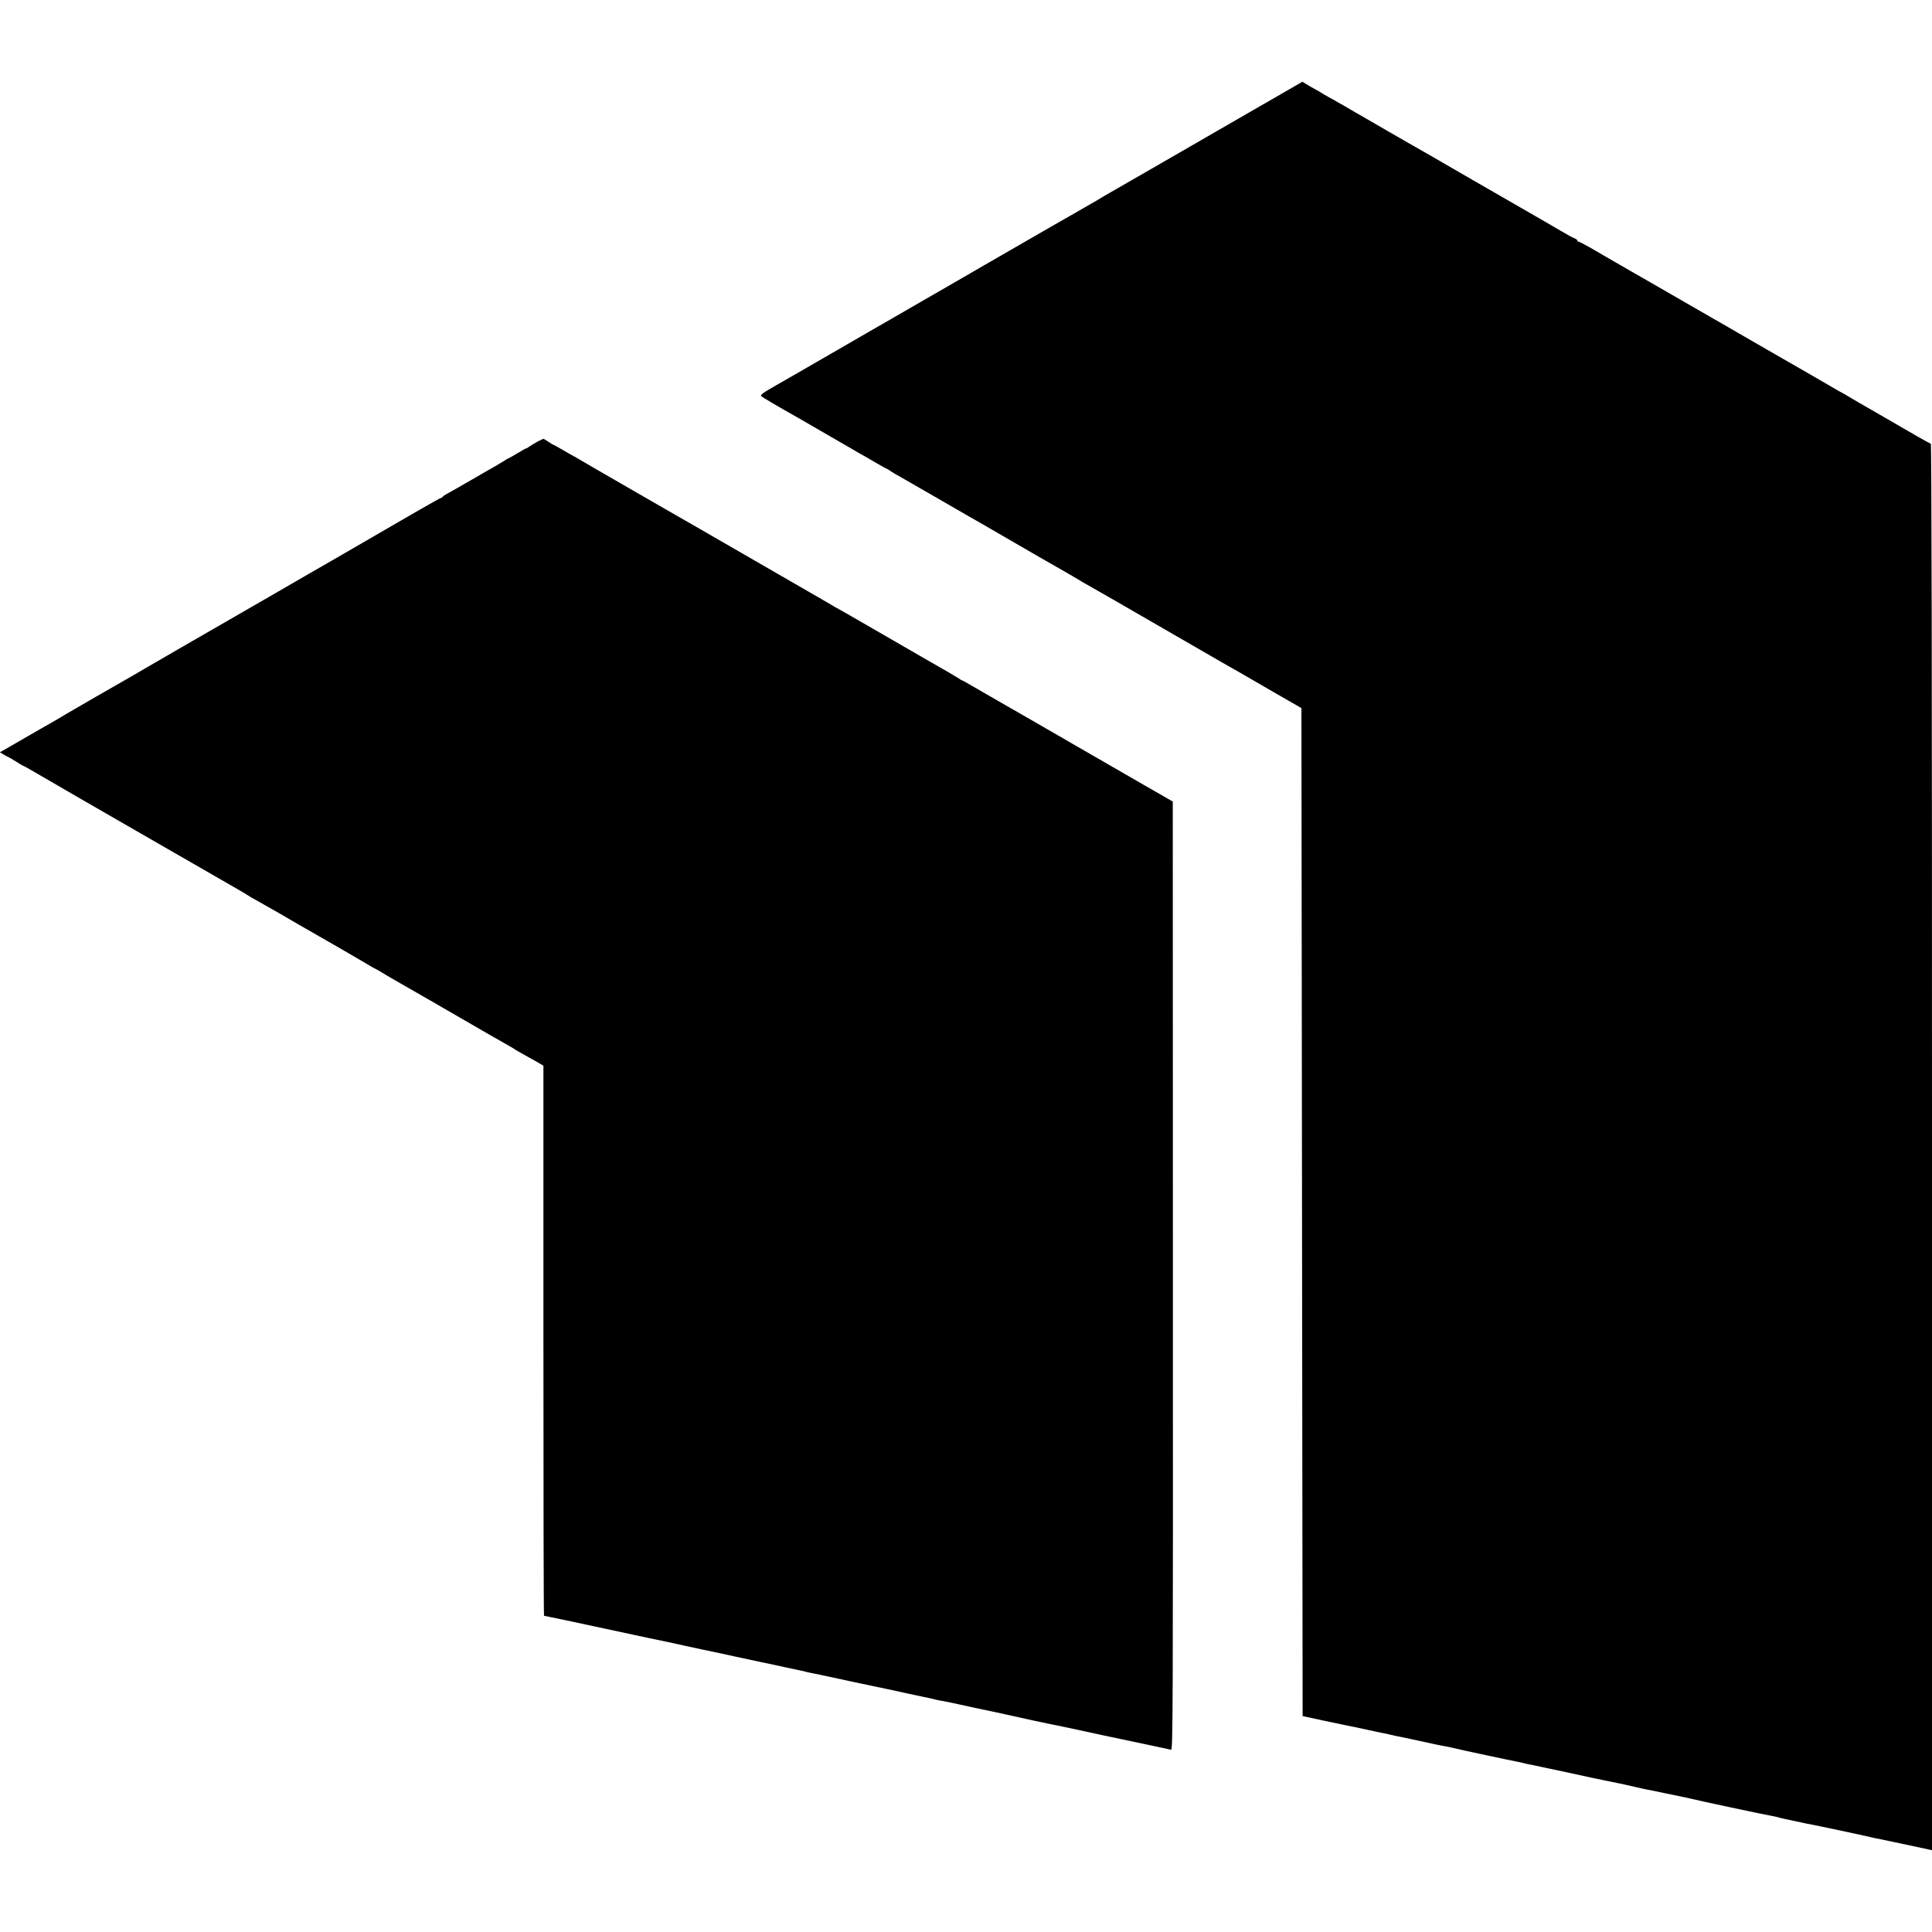
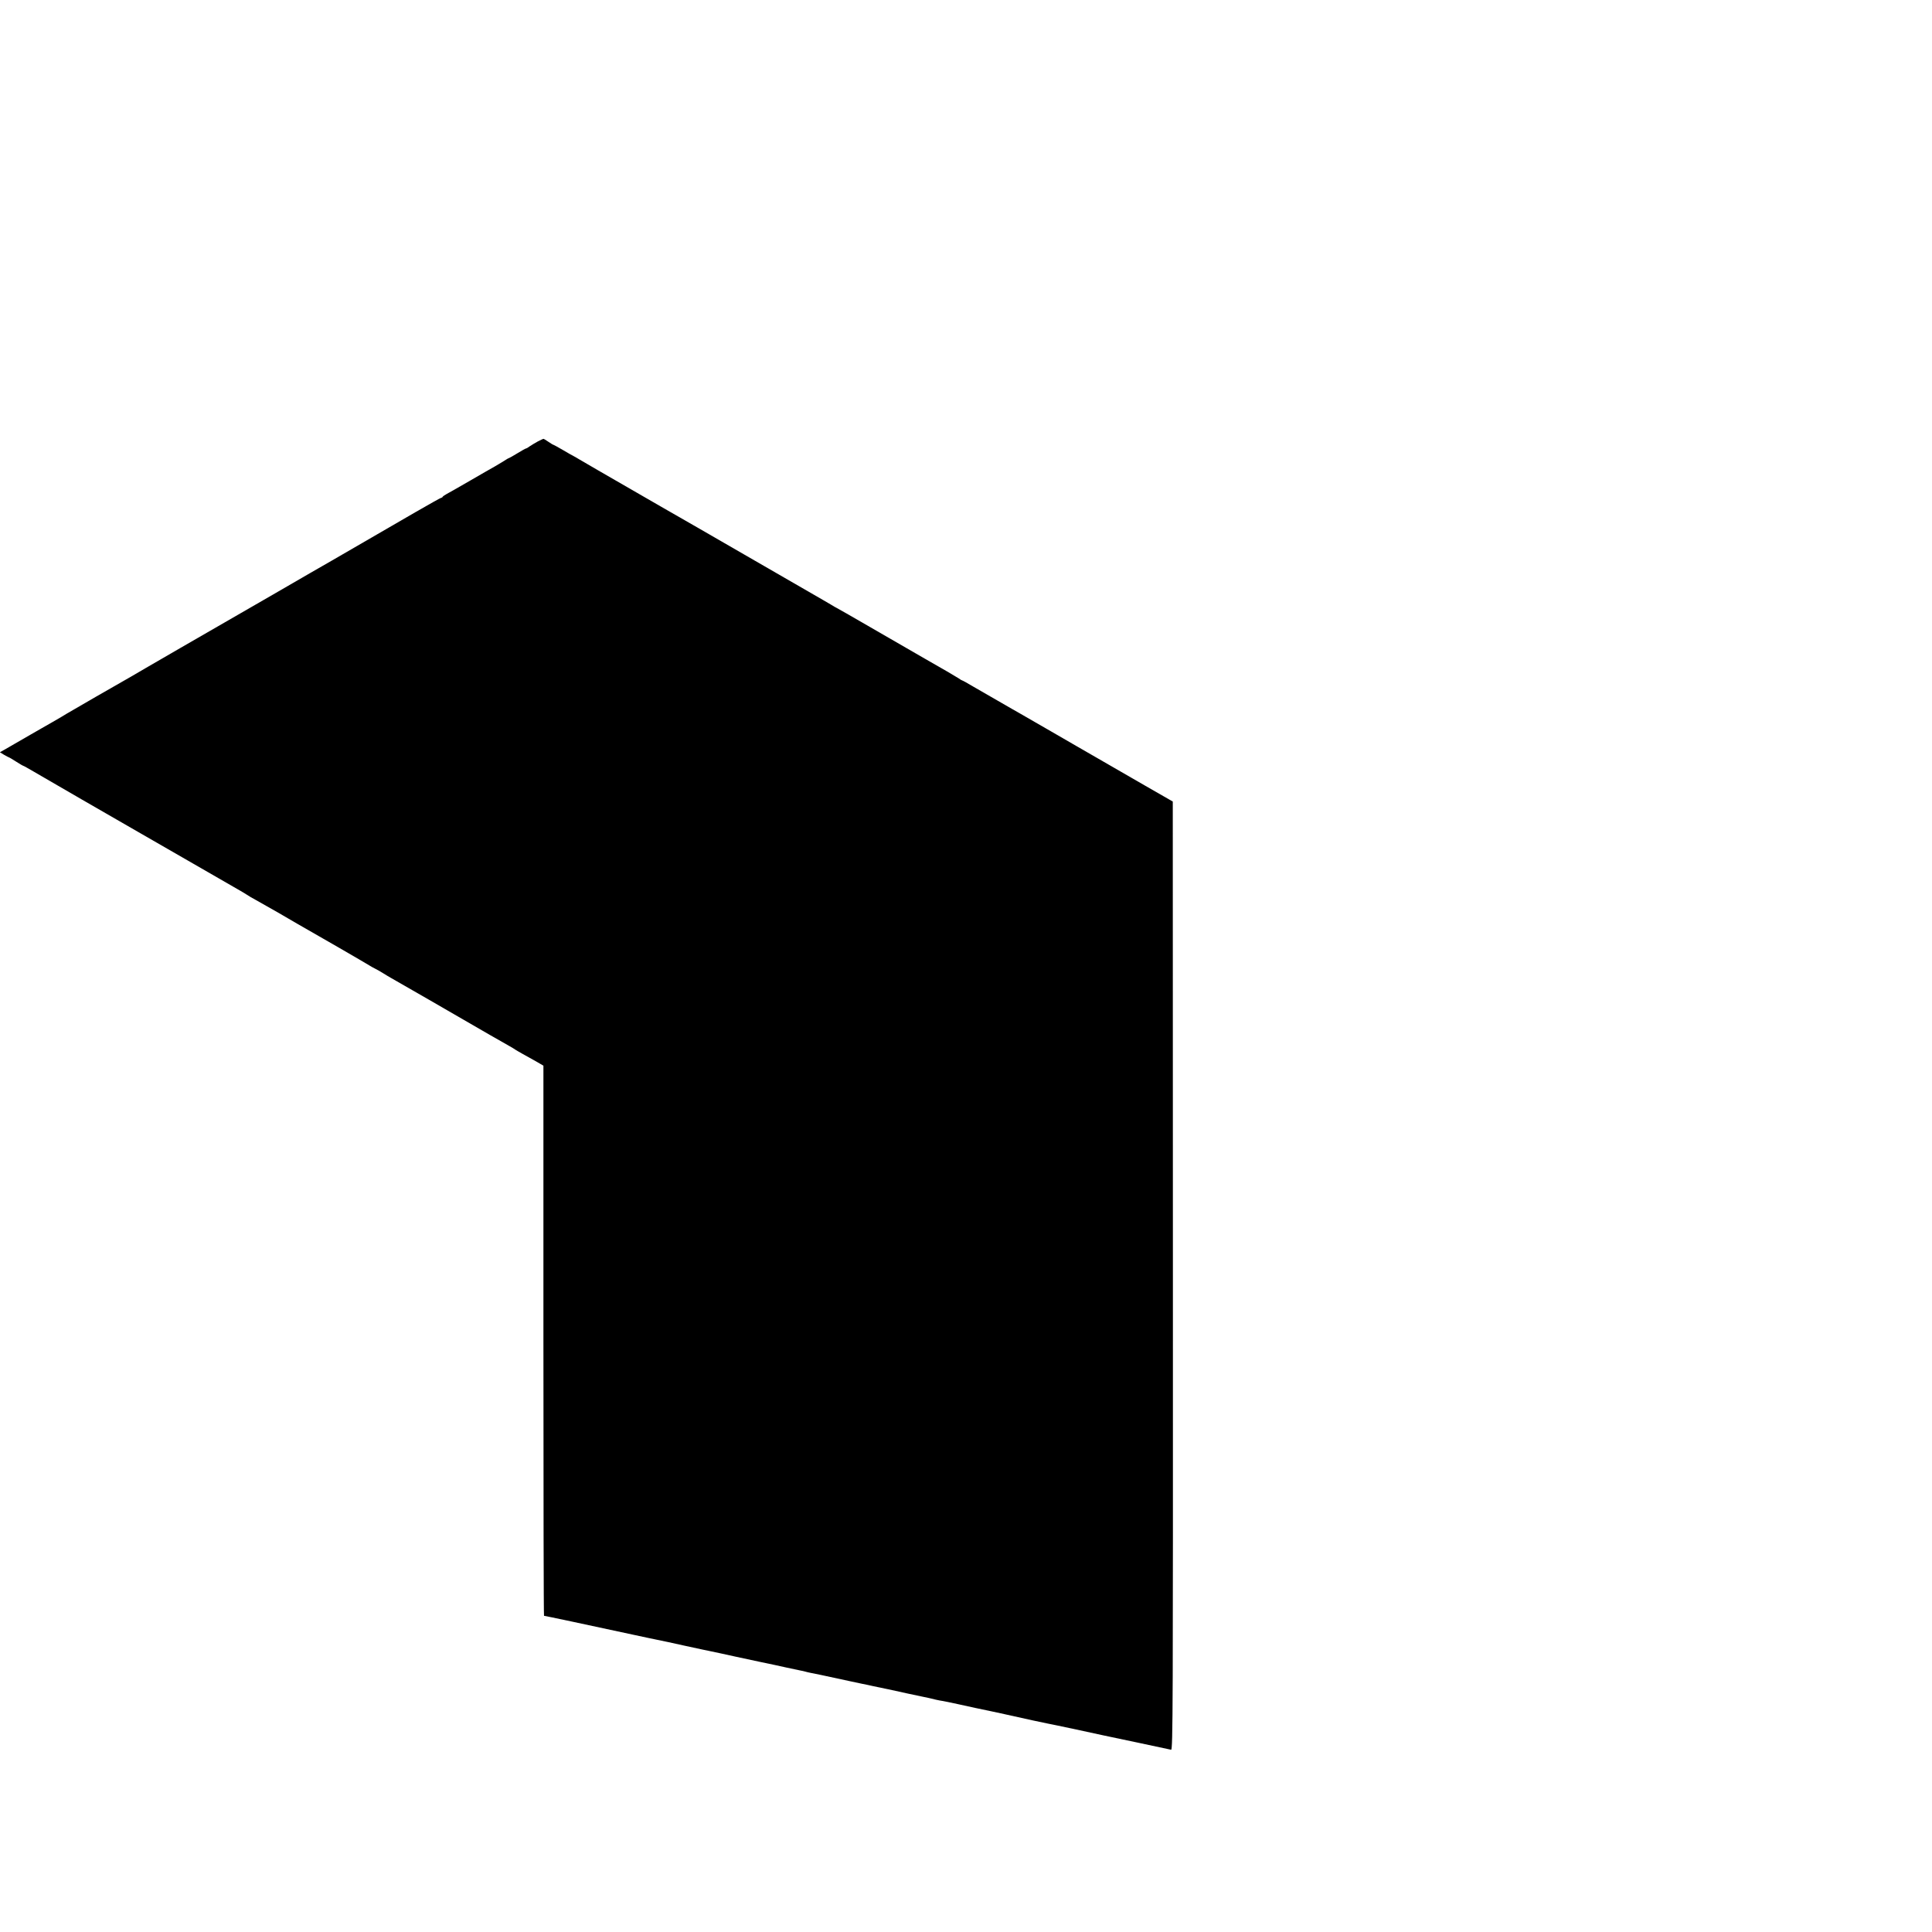
<svg xmlns="http://www.w3.org/2000/svg" version="1.0" width="1607pt" height="1607pt" viewBox="0 0 1607 1607" preserveAspectRatio="xMidYMid meet">
  <g transform="translate(0,1607) scale(0.1,-0.1)" fill="#000000" stroke="none">
-     <path d="M10646 15282 c-103 -59 -201 -115 -219 -126 -698 -403 -1201 -693 -1244 -717 -21 -12 -42 -25 -48 -29 -5 -4 -30 -18 -55 -32 -25 -14 -105 -60 -179 -103 -74 -42 -150 -86 -168 -96 -54 -31 -79 -45 -553 -319 -250 -145 -468 -271 -485 -280 -16 -9 -149 -86 -294 -170 -146 -84 -279 -160 -295 -170 -130 -75 -428 -247 -457 -264 -20 -11 -102 -59 -183 -105 -120 -68 -145 -86 -134 -96 11 -11 120 -75 318 -187 83 -48 438 -253 465 -269 16 -11 37 -22 45 -26 8 -4 59 -33 113 -65 55 -32 101 -58 104 -58 3 0 17 -8 31 -19 15 -10 53 -33 85 -50 32 -18 187 -107 344 -198 157 -91 301 -174 320 -184 50 -29 83 -48 283 -164 102 -59 203 -117 225 -130 92 -52 311 -178 320 -185 6 -4 30 -19 55 -32 54 -30 256 -146 735 -423 198 -114 375 -216 393 -227 54 -30 152 -86 412 -237 l245 -141 5 -4192 5 -4192 175 -38 c96 -20 186 -39 200 -42 14 -2 79 -16 145 -30 66 -15 134 -29 150 -32 17 -3 46 -9 65 -14 19 -5 49 -12 65 -14 17 -3 62 -13 100 -21 181 -40 262 -57 290 -61 17 -3 46 -9 65 -14 41 -11 492 -107 533 -114 15 -3 35 -7 45 -10 9 -3 28 -7 42 -10 14 -2 70 -14 125 -26 55 -12 163 -35 240 -51 77 -17 147 -32 155 -34 8 -2 74 -15 145 -30 155 -32 143 -29 228 -49 37 -9 79 -18 95 -21 15 -2 81 -16 147 -30 65 -14 133 -28 150 -31 16 -3 46 -9 65 -14 42 -12 643 -140 685 -146 17 -3 37 -7 45 -10 13 -5 65 -16 225 -50 33 -6 119 -24 140 -28 66 -13 367 -78 400 -86 22 -6 51 -12 65 -14 23 -4 378 -80 428 -91 l22 -5 0 5850 c0 3844 -3 5850 -10 5850 -5 0 -58 29 -117 63 -60 35 -205 119 -323 187 -118 67 -231 133 -250 145 -19 12 -42 25 -50 29 -8 4 -24 12 -35 19 -26 16 -355 206 -403 233 -20 11 -113 65 -207 119 -93 54 -186 108 -206 119 -20 12 -68 39 -105 61 -38 22 -85 49 -105 60 -44 25 -508 293 -529 305 -15 9 -69 40 -161 92 -24 14 -73 43 -109 63 -36 21 -82 47 -102 59 -20 12 -77 45 -127 74 -50 28 -95 52 -101 52 -5 0 -10 4 -10 9 0 5 -10 13 -22 18 -13 4 -66 33 -118 64 -52 31 -203 118 -335 194 -250 143 -531 306 -745 430 -69 40 -145 83 -170 97 -25 14 -117 67 -205 118 -88 51 -174 101 -190 110 -17 9 -84 48 -150 87 -66 38 -127 72 -135 76 -8 4 -28 16 -45 26 -16 11 -48 29 -70 41 -22 12 -54 30 -71 41 l-31 19 -187 -108z" />
    <path d="M4475 12399 c-22 -12 -52 -30 -67 -40 -14 -11 -29 -19 -32 -19 -4 0 -36 -18 -72 -40 -36 -22 -68 -40 -70 -40 -3 0 -23 -11 -45 -26 -22 -14 -57 -34 -77 -46 -20 -11 -111 -63 -202 -116 -91 -52 -178 -103 -195 -111 -16 -9 -31 -19 -33 -23 -2 -5 -7 -8 -11 -8 -5 0 -102 -55 -217 -121 -251 -146 -645 -374 -694 -402 -36 -20 -273 -157 -485 -280 -325 -188 -513 -296 -770 -444 -110 -64 -240 -139 -290 -168 -49 -29 -106 -62 -125 -73 -79 -44 -526 -302 -540 -311 -8 -6 -58 -35 -110 -65 -52 -29 -135 -78 -185 -106 -50 -29 -108 -63 -130 -75 -22 -13 -59 -34 -83 -48 l-43 -24 36 -22 c20 -11 38 -21 40 -21 3 0 29 -16 59 -35 30 -19 57 -35 60 -35 3 0 40 -21 83 -46 43 -25 85 -49 93 -54 8 -5 150 -87 314 -182 365 -211 454 -262 486 -280 14 -8 190 -109 391 -225 201 -116 388 -224 415 -239 27 -15 60 -35 74 -44 14 -10 50 -31 80 -47 30 -17 111 -63 180 -102 69 -40 143 -83 165 -96 119 -67 574 -330 595 -344 14 -9 36 -21 50 -28 14 -7 43 -23 65 -37 22 -14 51 -31 65 -39 24 -13 540 -310 824 -475 72 -41 146 -83 165 -94 20 -11 41 -24 46 -28 6 -4 33 -20 60 -35 28 -15 78 -44 113 -63 l62 -36 0 -2288 c0 -1258 2 -2288 5 -2288 8 0 343 -71 750 -159 77 -17 151 -32 165 -35 14 -3 68 -14 120 -25 52 -12 178 -39 280 -61 102 -21 228 -48 280 -60 52 -11 147 -31 210 -45 63 -13 158 -33 210 -45 52 -11 105 -22 118 -25 12 -2 30 -6 40 -9 9 -3 28 -7 42 -10 24 -4 81 -16 335 -71 66 -14 130 -28 143 -30 12 -3 32 -7 45 -10 55 -12 75 -16 120 -25 27 -6 99 -21 160 -35 62 -13 123 -26 137 -29 14 -2 43 -9 65 -14 22 -6 54 -13 70 -16 29 -4 109 -21 150 -30 51 -12 253 -55 275 -59 23 -5 82 -17 355 -78 50 -11 103 -22 119 -25 16 -3 124 -25 240 -50 116 -25 218 -47 226 -49 8 -2 134 -28 280 -59 146 -31 272 -58 281 -60 15 -3 16 331 15 3942 l-1 3945 -230 132 c-126 73 -302 174 -390 225 -88 51 -263 151 -388 224 -125 72 -240 138 -255 147 -15 9 -47 27 -72 41 -62 35 -228 131 -328 189 -45 27 -85 49 -88 49 -3 0 -17 8 -32 19 -15 10 -139 83 -277 161 -137 79 -356 205 -485 280 -129 75 -242 139 -250 143 -8 4 -28 15 -45 26 -16 10 -46 27 -65 38 -27 16 -444 256 -1045 603 -16 9 -154 88 -305 175 -519 299 -655 378 -685 396 -16 10 -37 22 -45 26 -8 4 -48 26 -88 50 -41 24 -76 43 -78 43 -3 0 -22 11 -42 25 -20 14 -39 25 -42 25 -3 0 -23 -10 -45 -21z" />
  </g>
</svg>